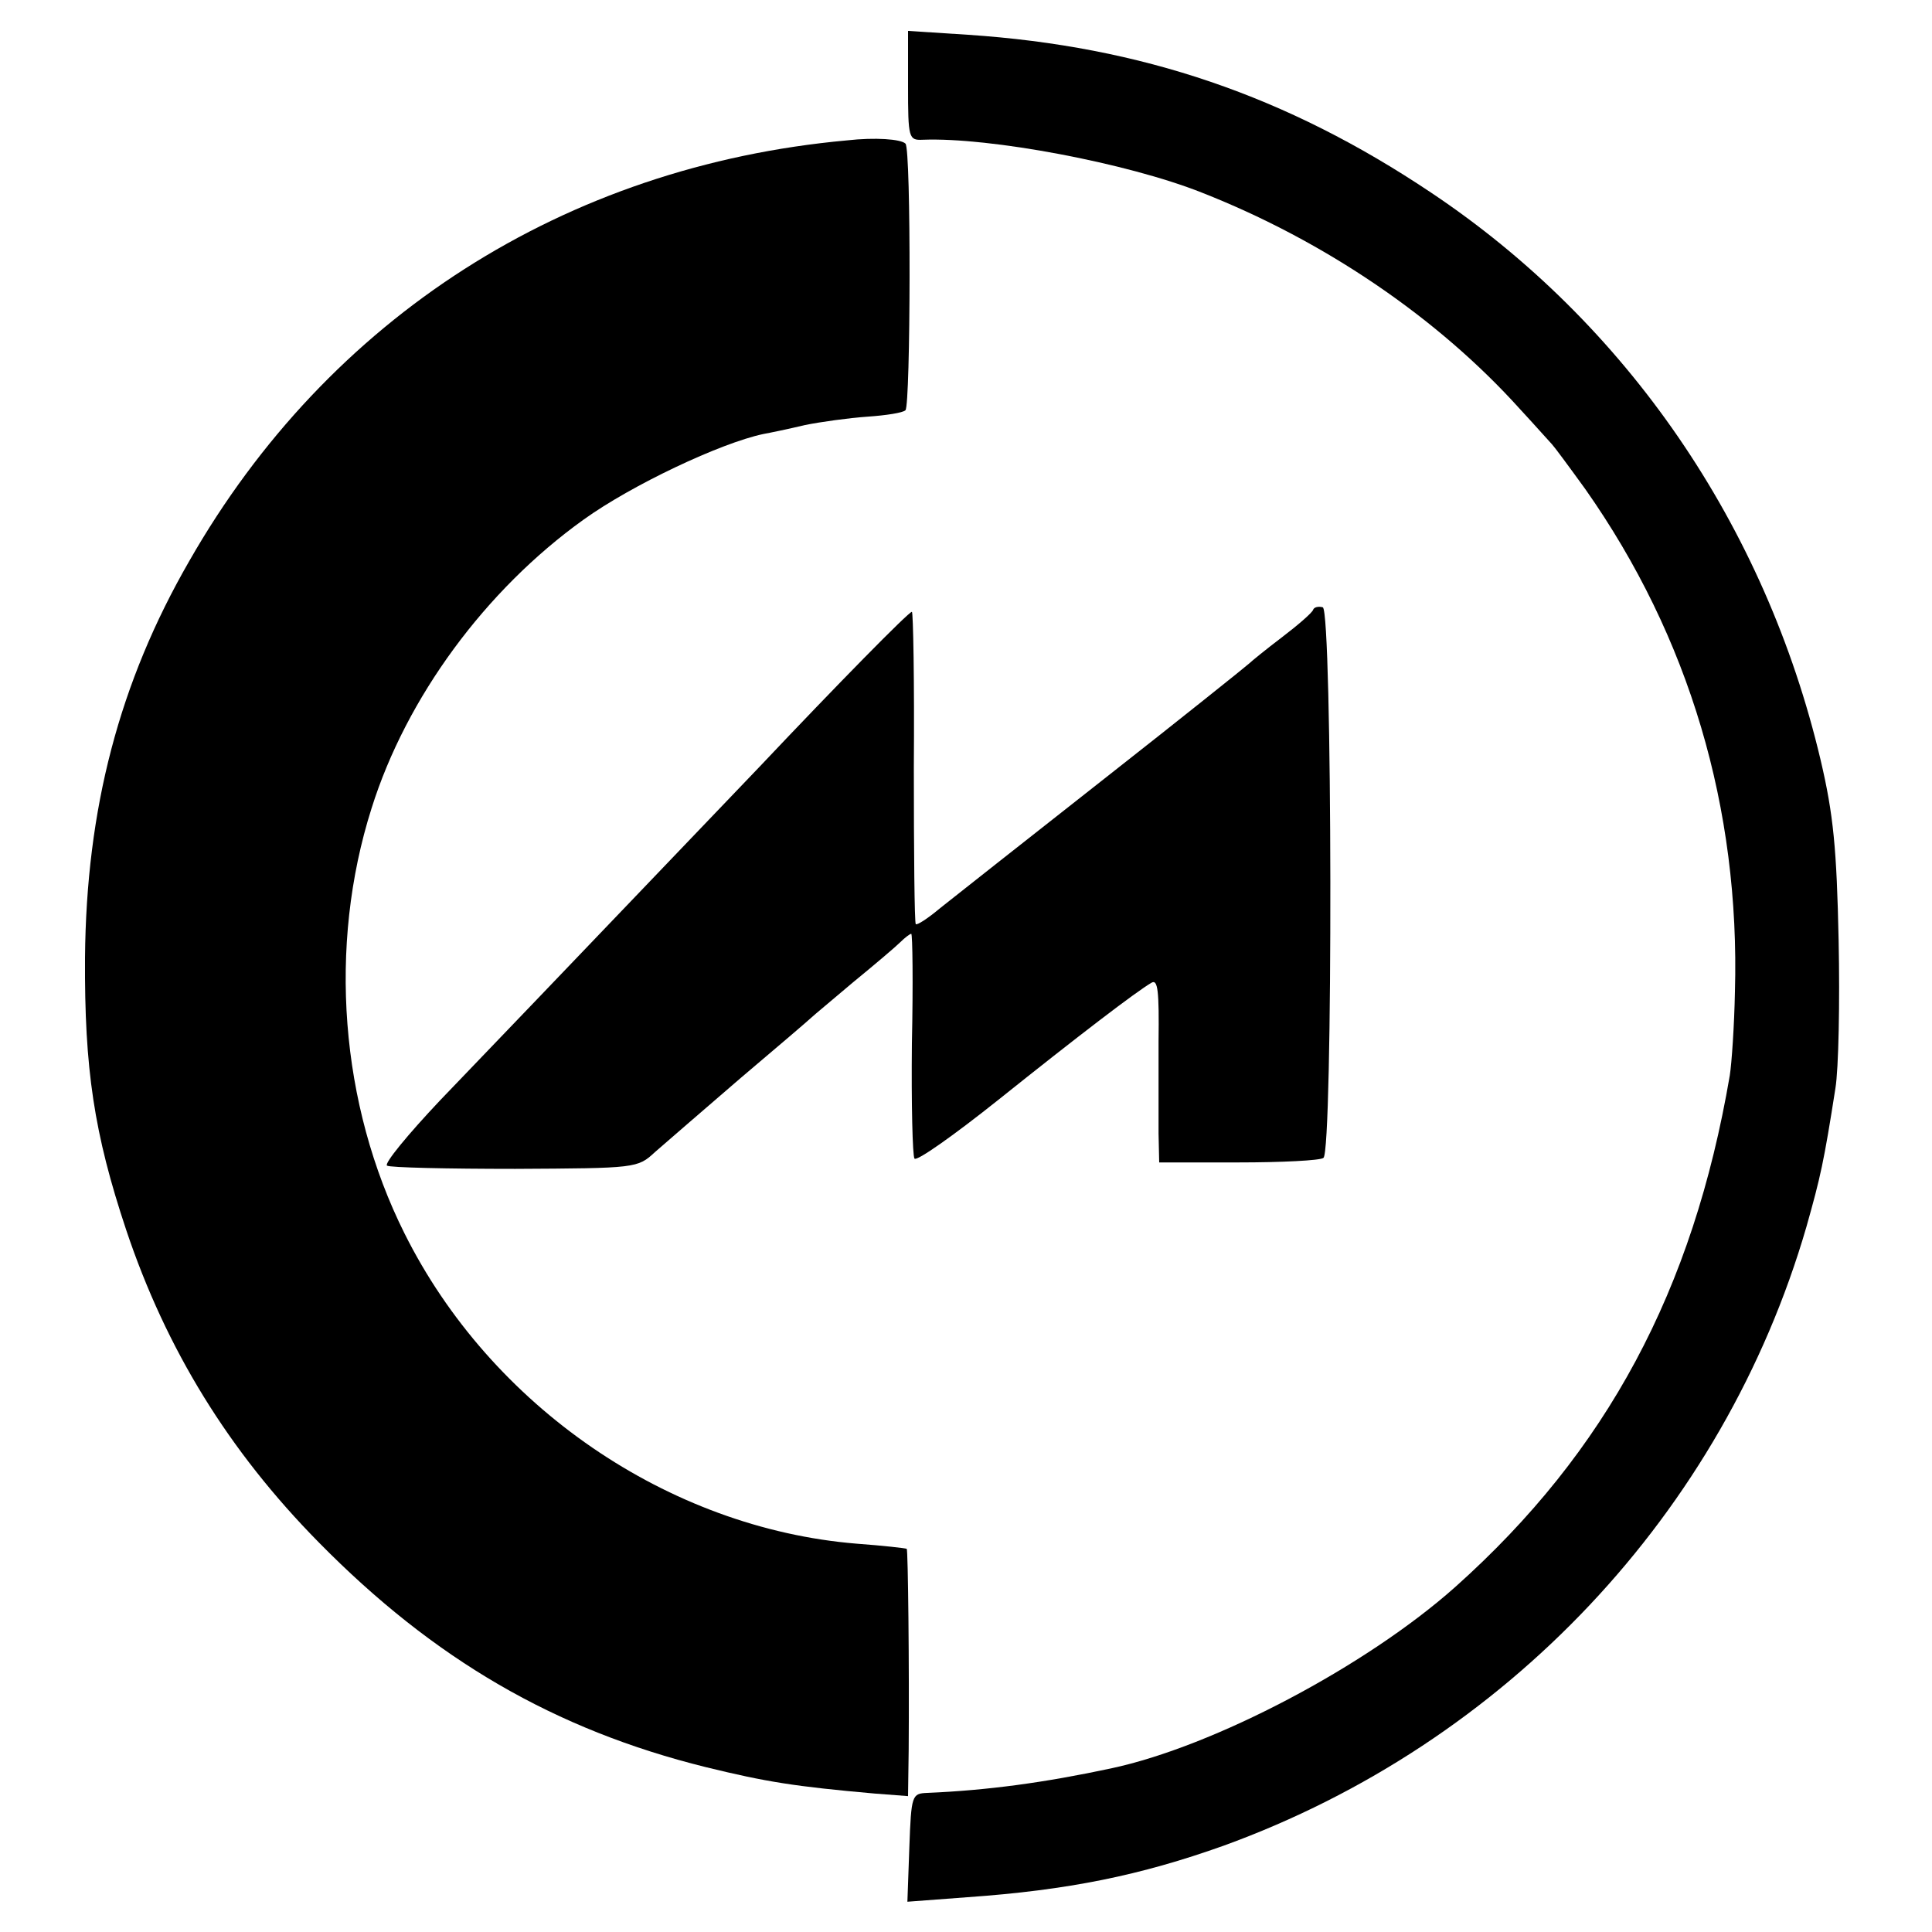
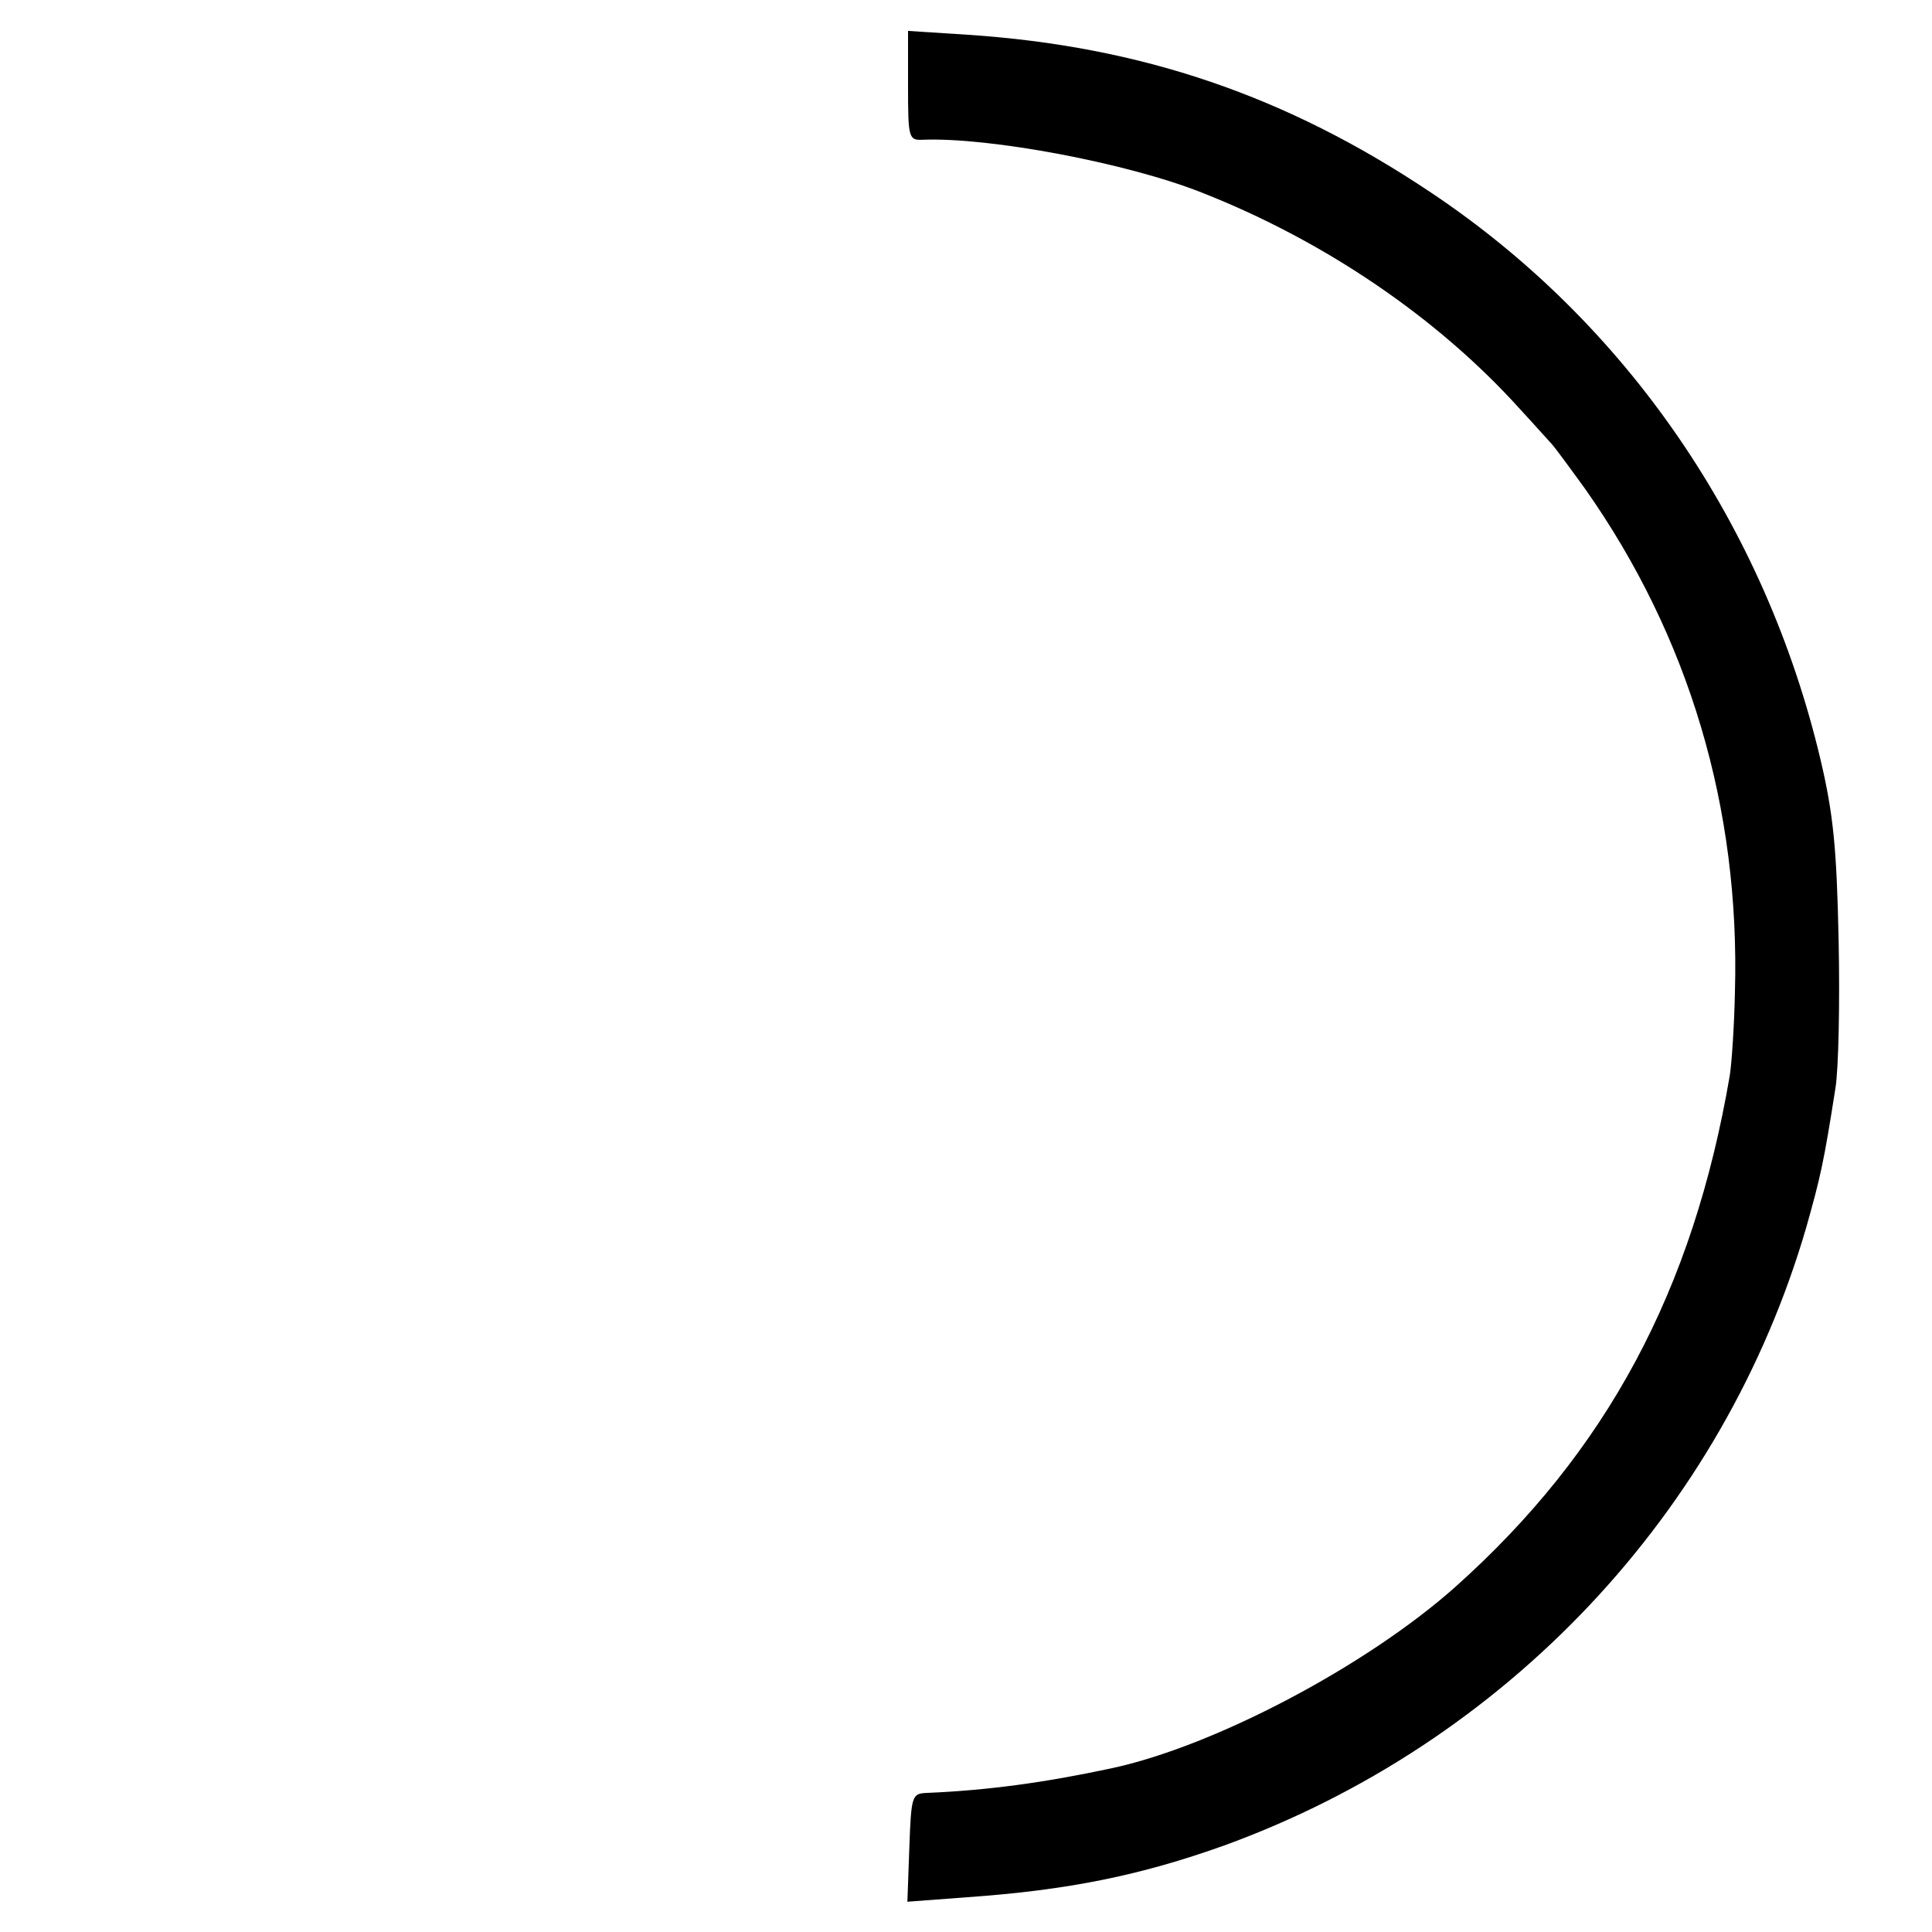
<svg xmlns="http://www.w3.org/2000/svg" version="1.0" width="300pt" height="300pt" viewBox="0 0 300 300" preserveAspectRatio="xMidYMid meet">
  <g transform="translate(0,300) scale(0.1,-0.1)" fill="#000000" stroke="none">
    <path d="M1410 2867 c0 -82 1 -85 23 -84 104 4 317 -36 433 -82 191 -75 367 -195 494 -336 25 -27 47 -52 50 -55 3 -3 26 -34 52 -70 161 -229 240 -495 232 -780 -1 -52 -5 -111 -8 -130 -57 -334 -191 -584 -426 -794 -138 -123 -375 -248 -535 -282 -103 -22 -191 -34 -285 -38 -24 -1 -25 -3 -28 -85 l-3 -84 93 7 c157 11 269 34 398 80 438 159 776 517 905 961 22 78 27 100 45 215 5 30 7 134 5 230 -3 142 -8 195 -28 280 -86 364 -301 678 -605 881 -224 150 -449 227 -719 245 l-93 6 0 -85z" />
-     <path d="M1315 2782 c-438 -40 -805 -275 -1021 -653 -109 -189 -160 -385 -162 -616 -1 -173 14 -273 64 -423 62 -185 159 -343 299 -485 179 -182 367 -291 601 -349 94 -23 138 -30 262 -41 l52 -4 1 72 c1 129 -1 310 -3 312 -2 1 -37 5 -78 8 -292 24 -568 213 -702 482 -100 200 -119 446 -51 660 54 172 177 339 329 448 75 54 213 119 279 133 11 2 40 8 65 14 25 5 68 11 97 13 29 2 55 6 59 10 8 8 9 406 0 414 -7 7 -47 10 -91 5z" />
-     <path d="M2039 2053 c-2 -5 -24 -24 -49 -43 -25 -19 -47 -37 -50 -40 -3 -3 -104 -84 -225 -179 -121 -95 -236 -186 -255 -201 -19 -16 -36 -27 -38 -25 -2 2 -3 112 -3 244 1 133 -1 241 -3 241 -5 0 -116 -113 -236 -240 -50 -52 -300 -314 -497 -519 -50 -53 -87 -98 -82 -101 4 -3 94 -5 199 -5 188 1 190 1 217 26 16 14 75 65 133 115 58 49 107 91 110 94 3 3 32 27 65 55 33 27 66 55 73 62 7 7 15 13 17 13 2 0 3 -77 1 -170 -1 -94 1 -175 4 -179 3 -5 61 36 130 91 125 100 214 168 238 182 10 6 12 -13 11 -91 0 -54 0 -118 0 -143 l1 -45 123 0 c67 0 127 3 132 7 15 9 14 850 -1 855 -7 2 -14 0 -15 -4z" />
  </g>
</svg>